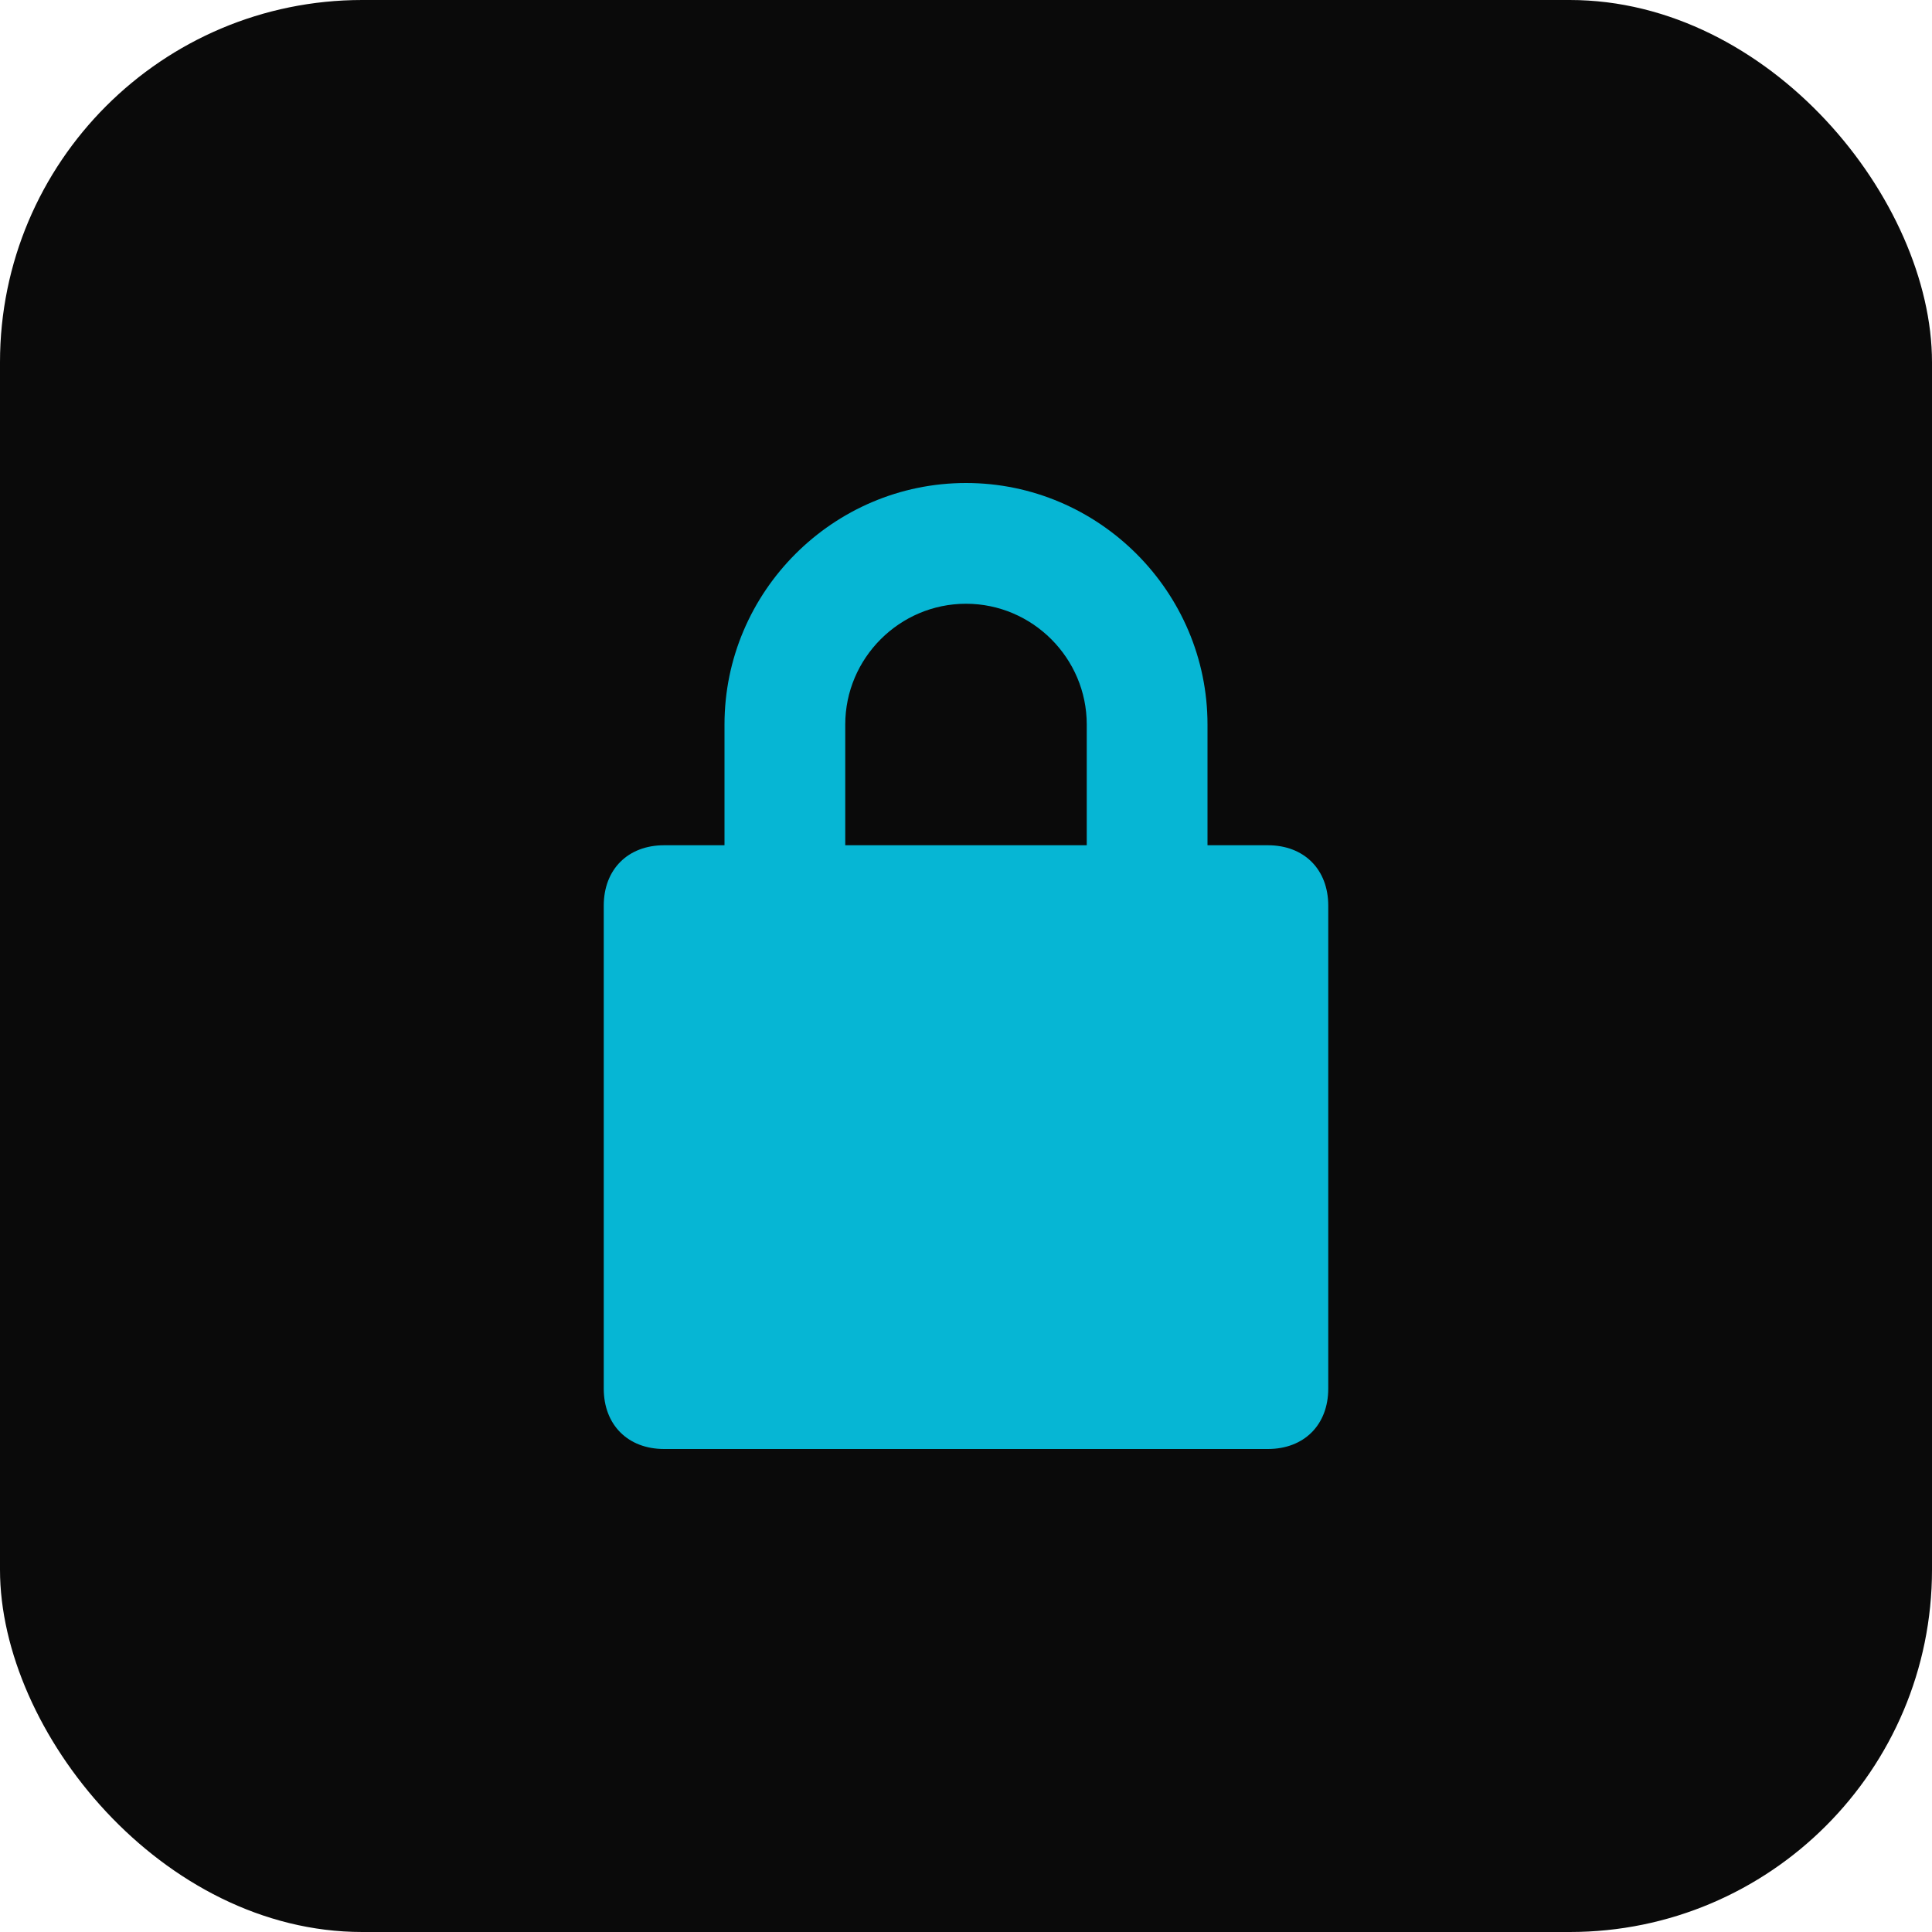
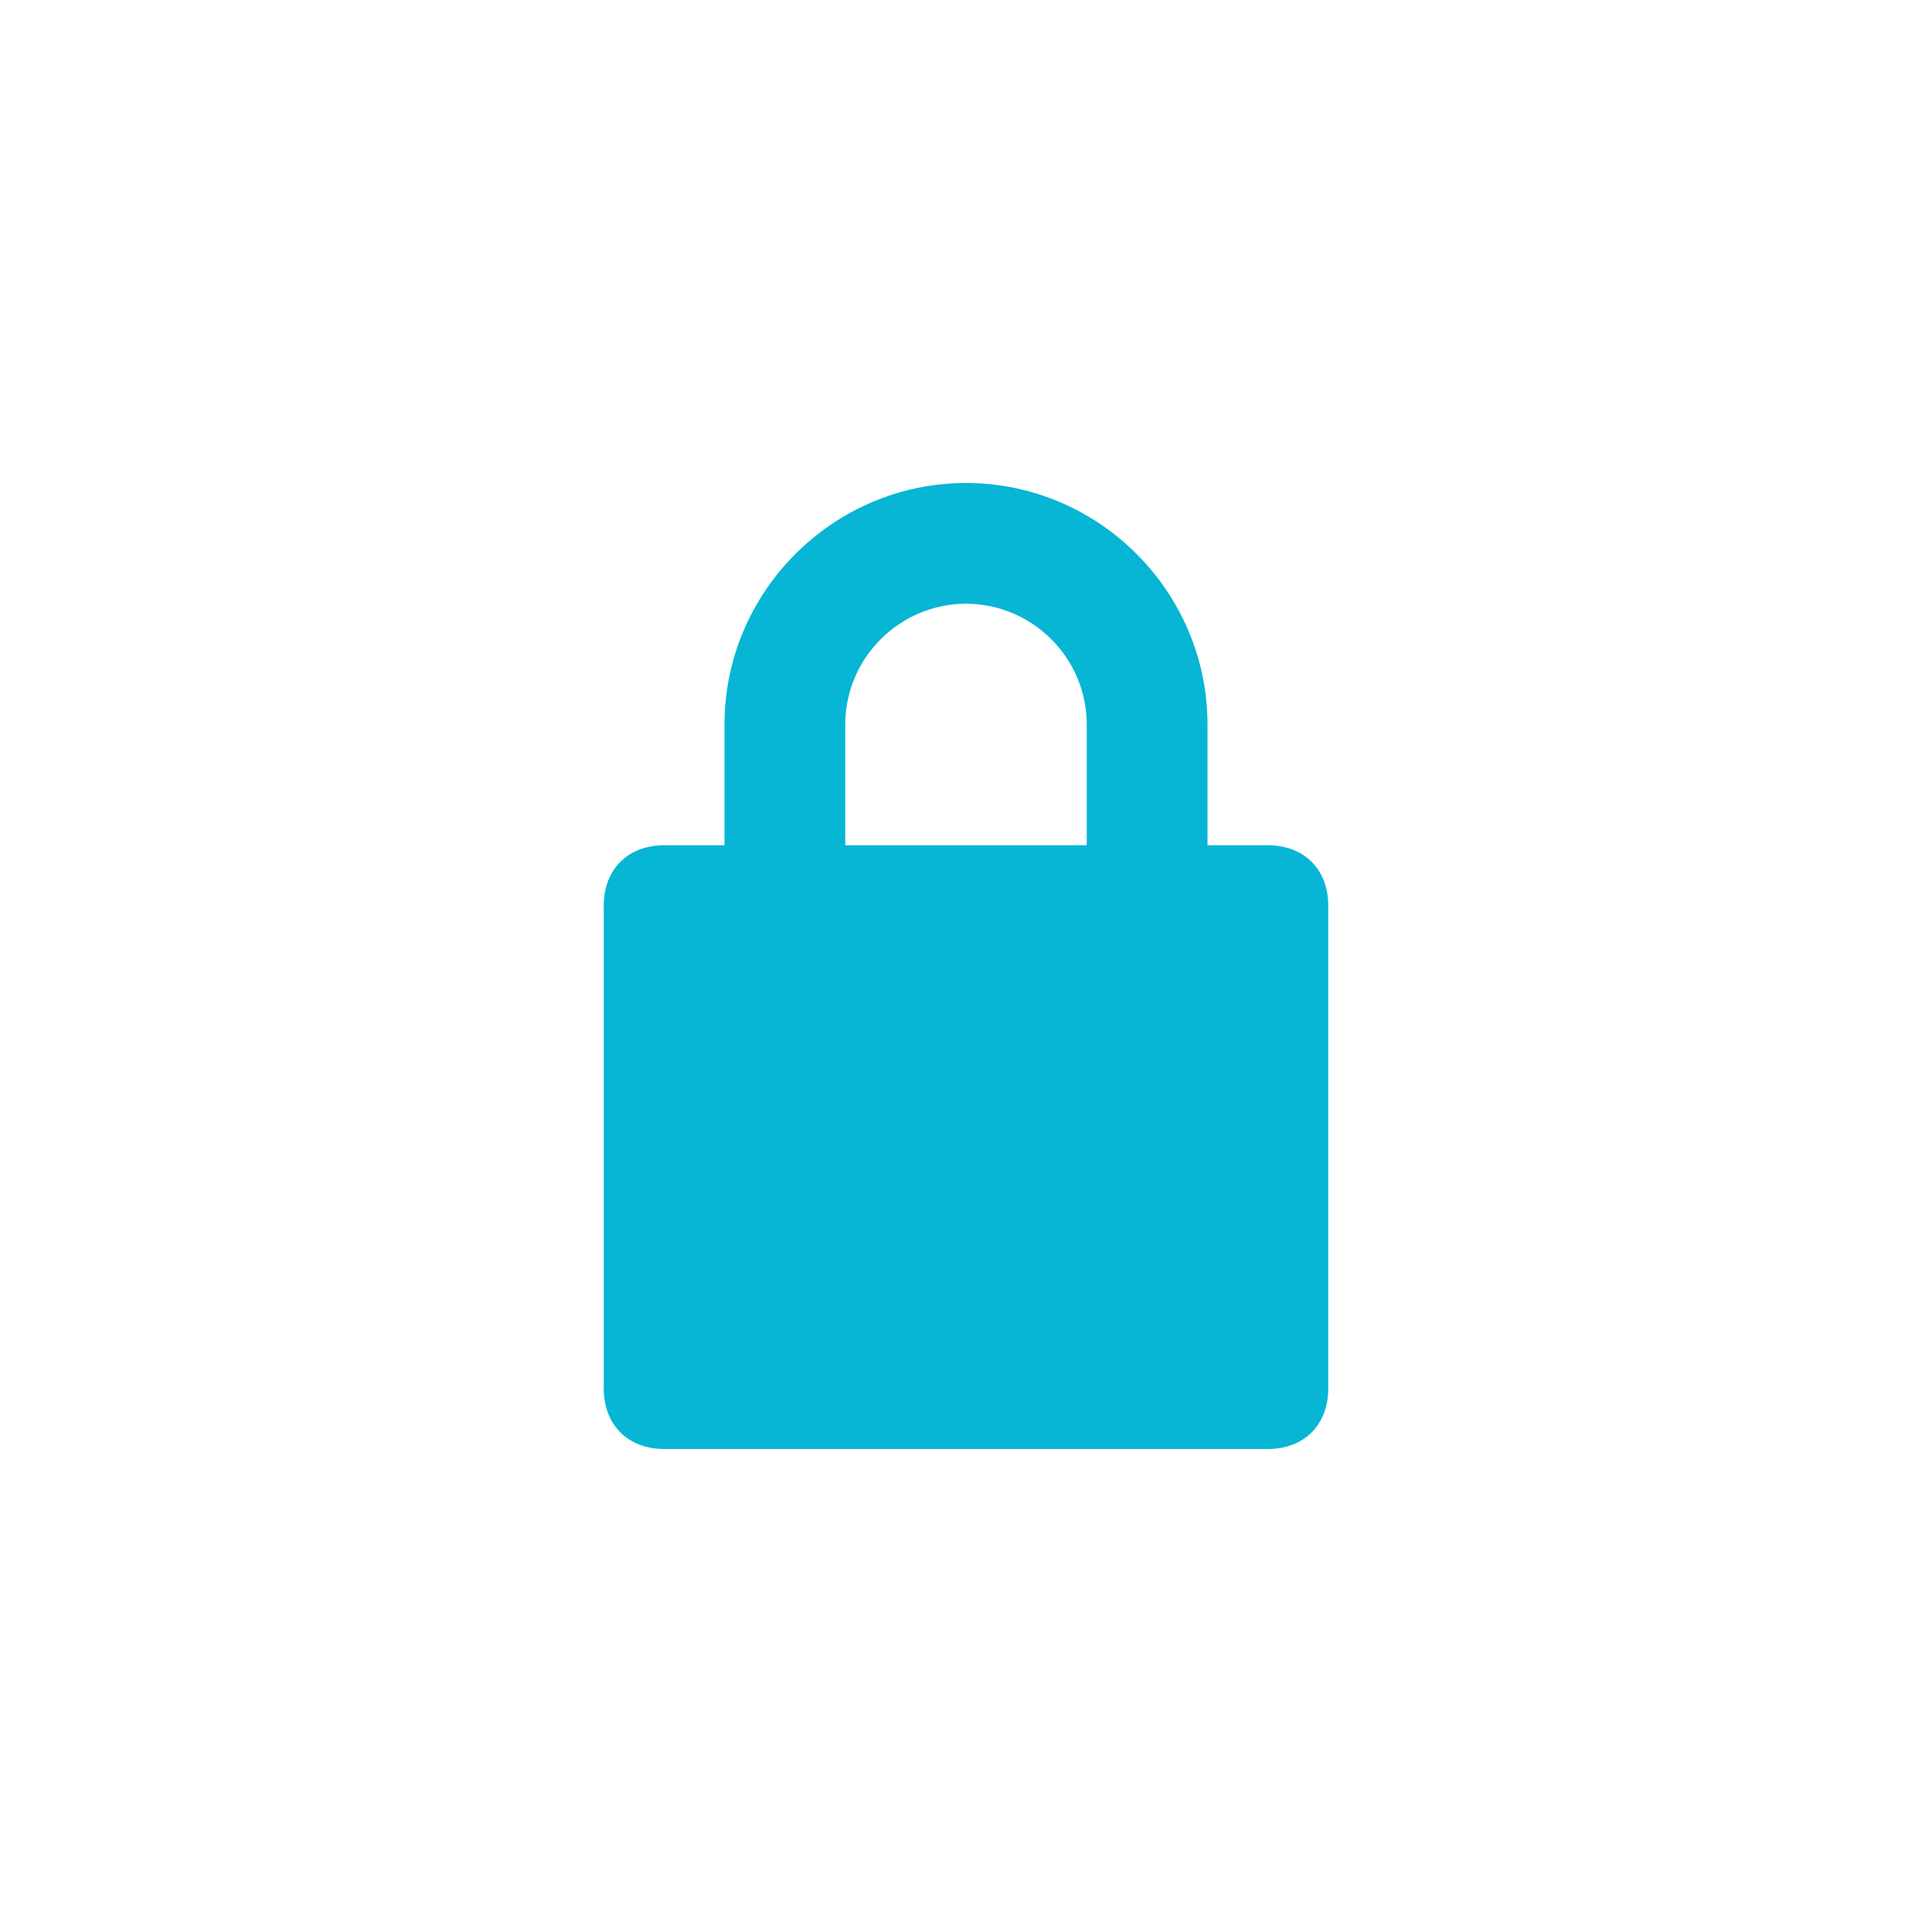
<svg xmlns="http://www.w3.org/2000/svg" viewBox="0 0 32 32">
-   <rect width="32" height="32" rx="6" fill="#0a0a0a" />
  <path d="M16 8c-2.2 0-4 1.8-4 4v2h-1c-.6 0-1 .4-1 1v8c0 .6.4 1 1 1h10c.6 0 1-.4 1-1v-8c0-.6-.4-1-1-1h-1v-2c0-2.2-1.8-4-4-4zm-2 6v-2c0-1.1.9-2 2-2s2 .9 2 2v2h-4z" fill="#06b6d4" />
</svg>